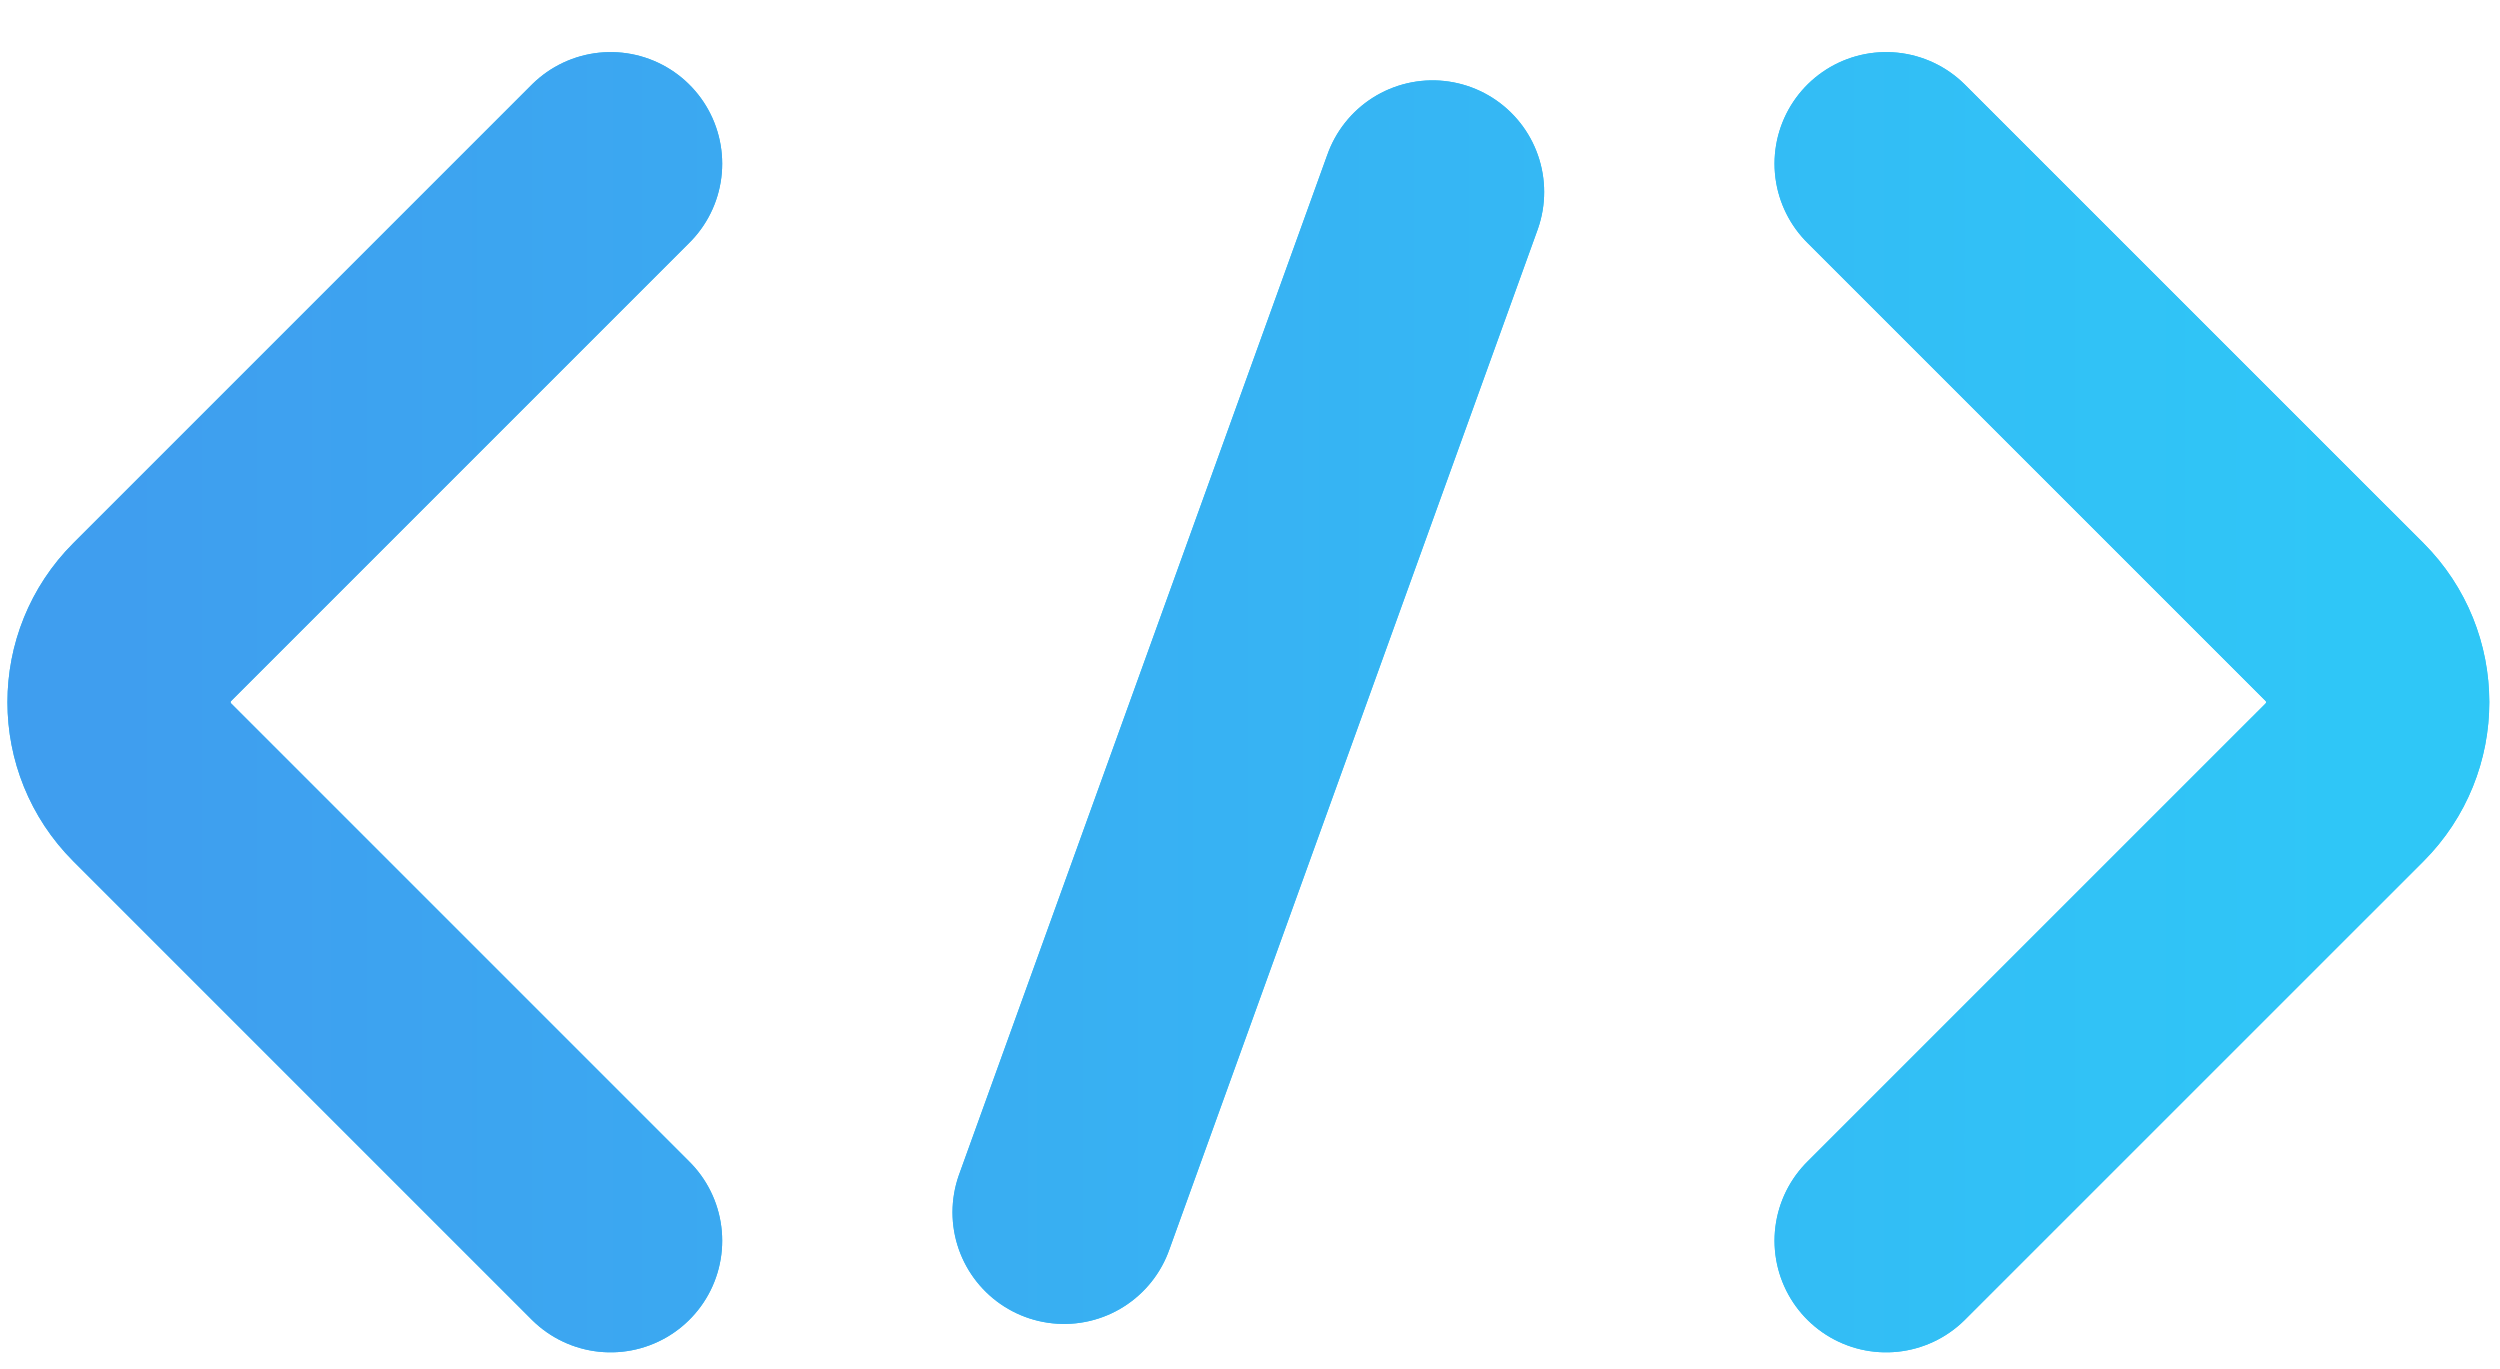
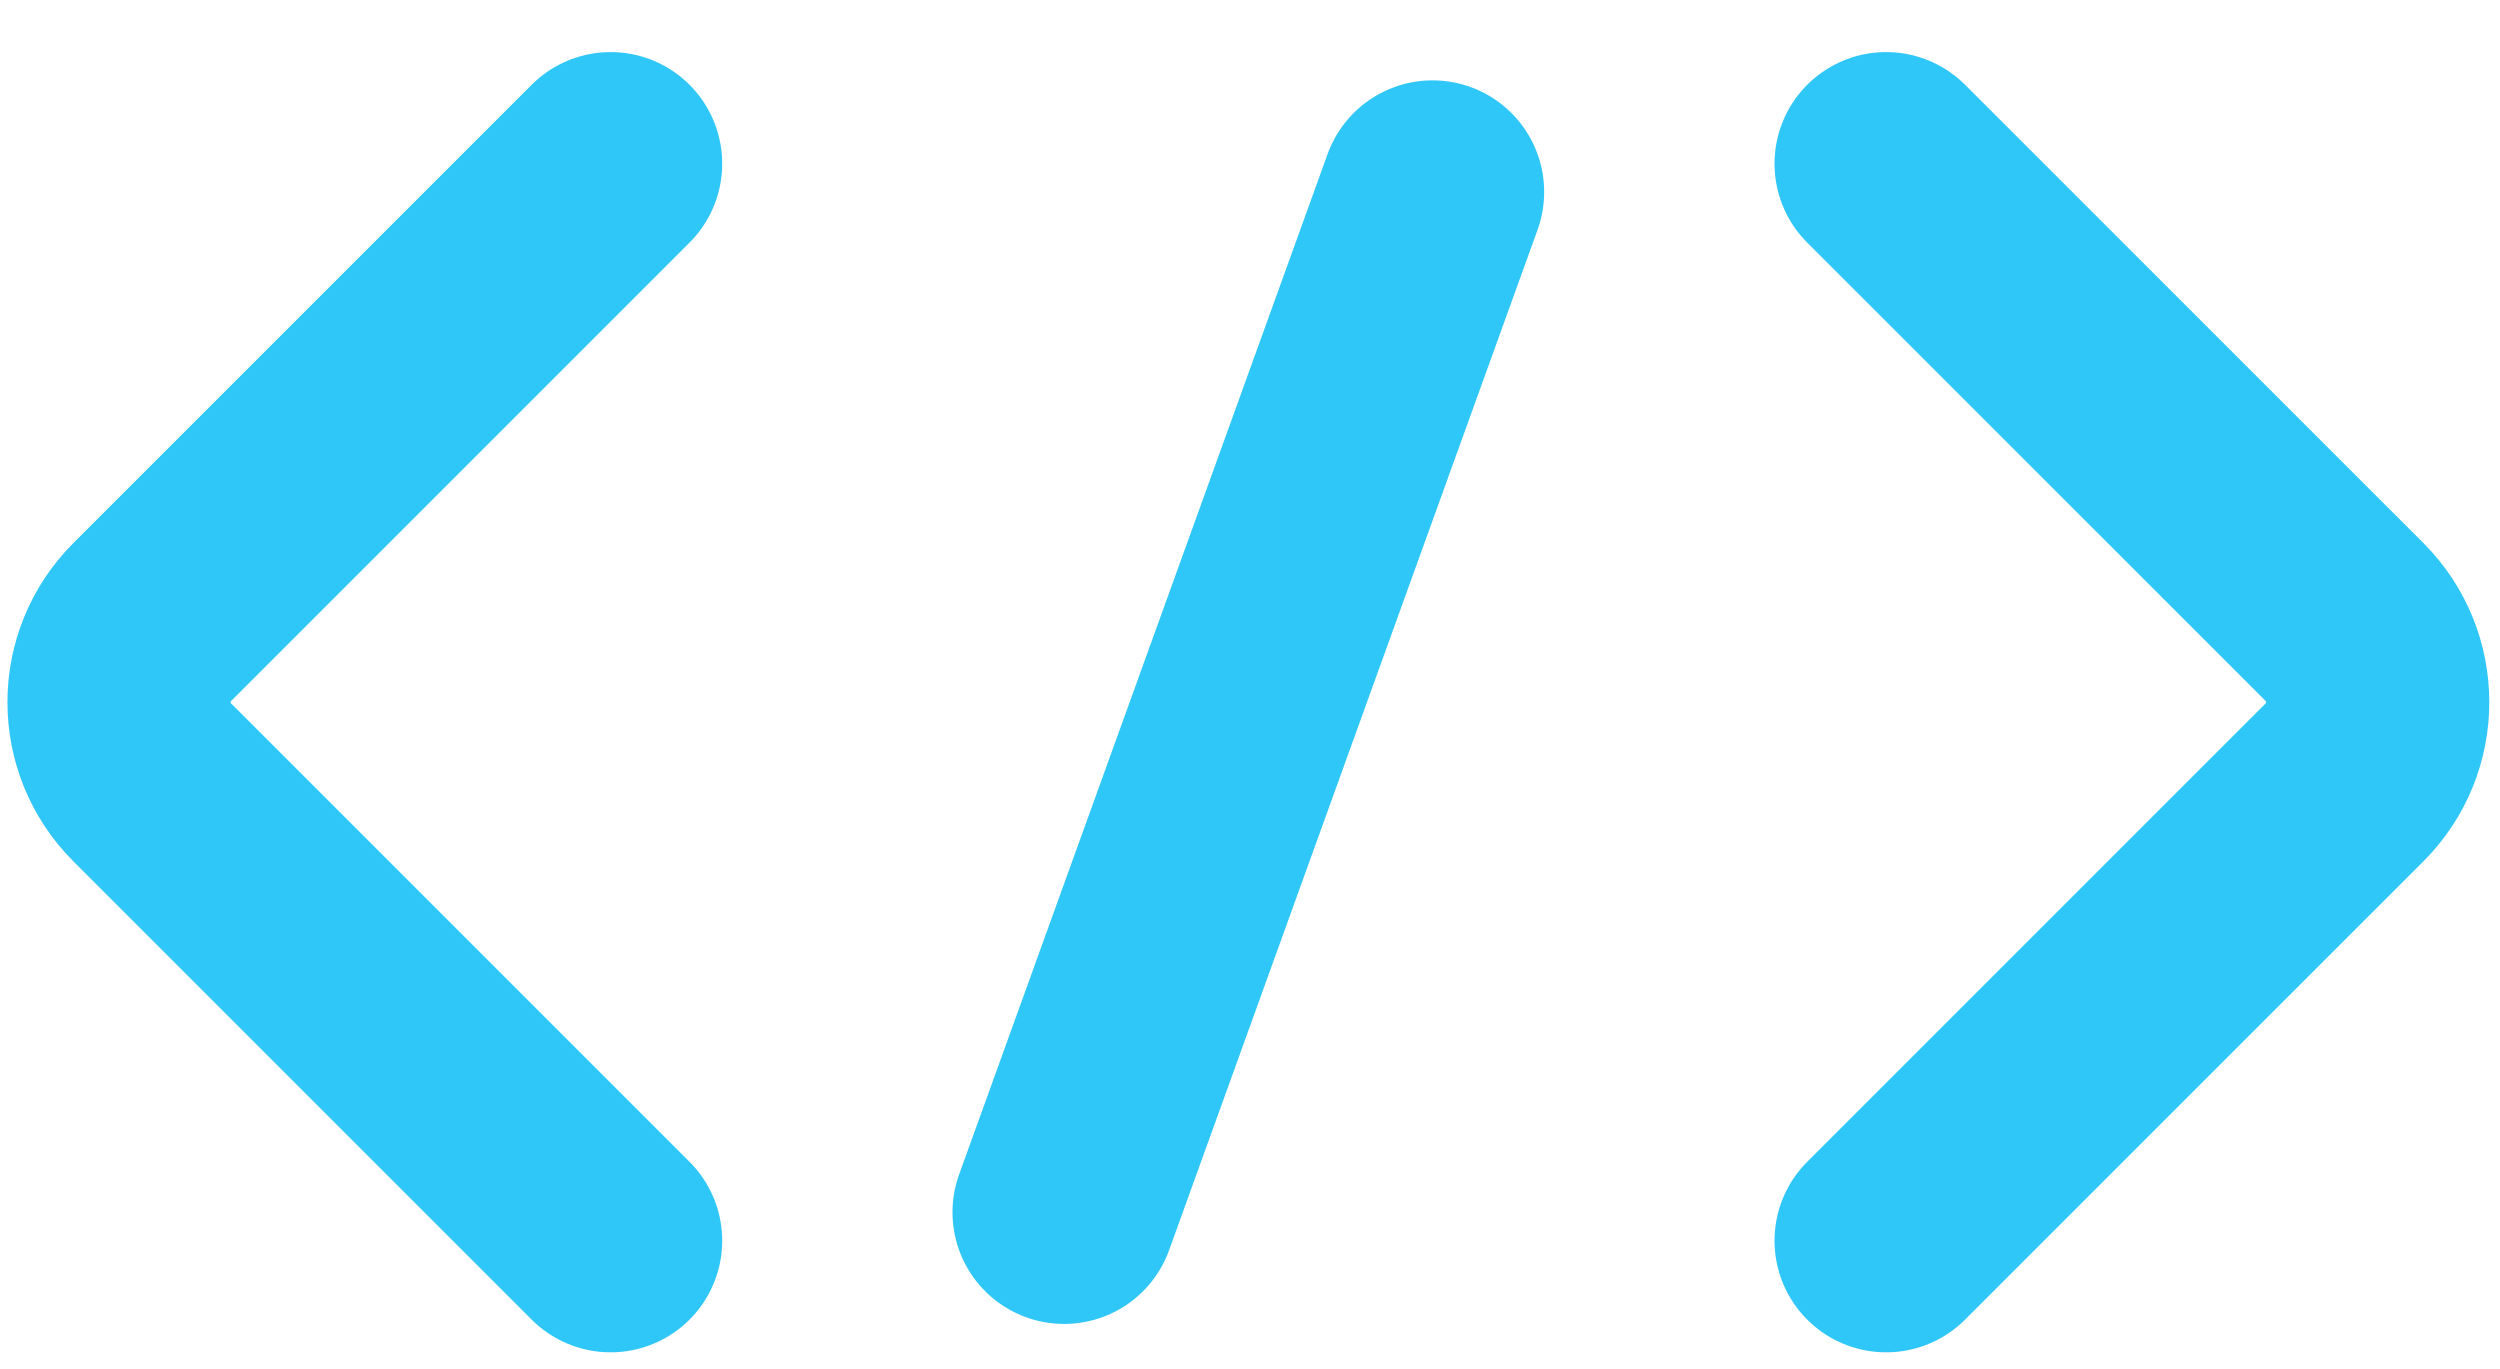
<svg xmlns="http://www.w3.org/2000/svg" width="42" height="23" viewBox="0 0 42 23" fill="none">
  <path d="M24.067 3.225L17.877 20.367M31.687 2.75L39.388 10.45C40.131 11.194 40.131 12.4 39.388 13.144L31.687 20.844M10.258 2.75L2.558 10.45C1.814 11.194 1.814 12.4 2.558 13.144L10.258 20.844" stroke="#2FC7F7" stroke-width="3.75" stroke-linecap="round" />
-   <path d="M24.067 3.225L17.877 20.367M31.687 2.75L39.388 10.45C40.131 11.194 40.131 12.4 39.388 13.144L31.687 20.844M10.258 2.75L2.558 10.45C1.814 11.194 1.814 12.4 2.558 13.144L10.258 20.844" stroke="url(#paint0_linear_2048_1093)" stroke-width="3.75" stroke-linecap="round" />
  <defs>
    <linearGradient id="paint0_linear_2048_1093" x1="39.945" y1="11.797" x2="2" y2="11.797" gradientUnits="userSpaceOnUse">
      <stop stop-color="#2FC7F7" />
      <stop offset="1" stop-color="#3F9EEF" />
    </linearGradient>
  </defs>
</svg>